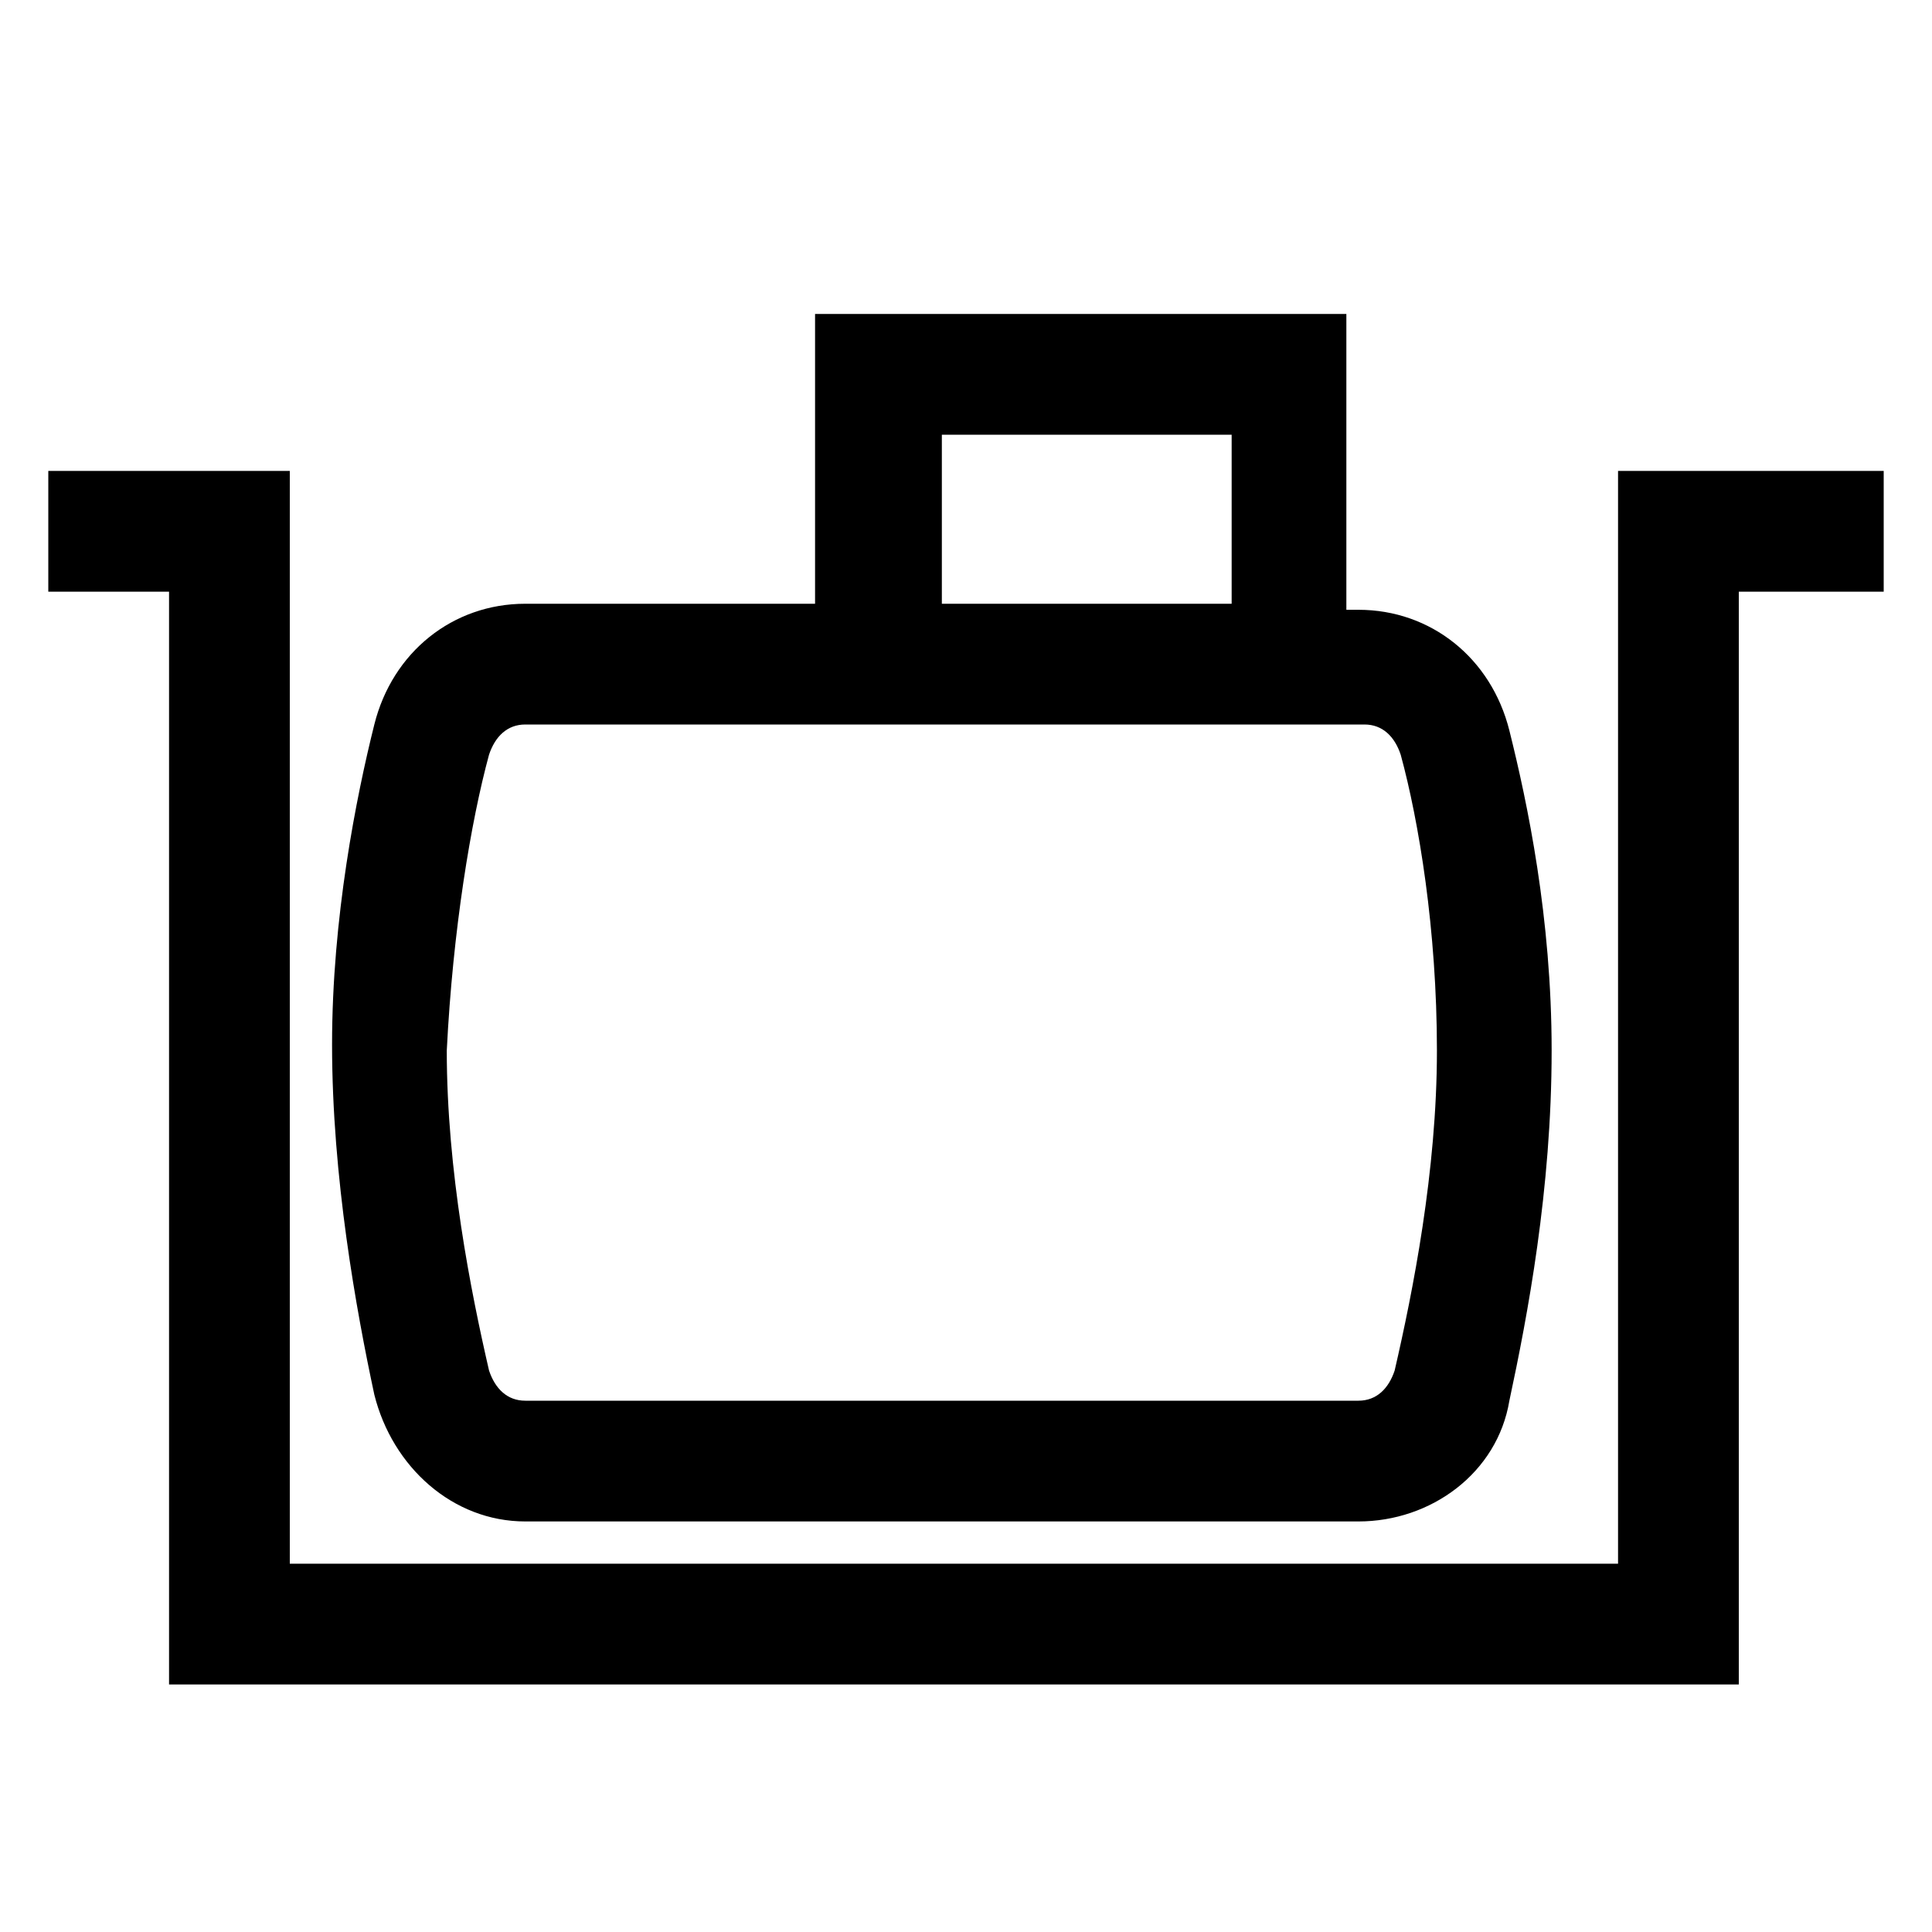
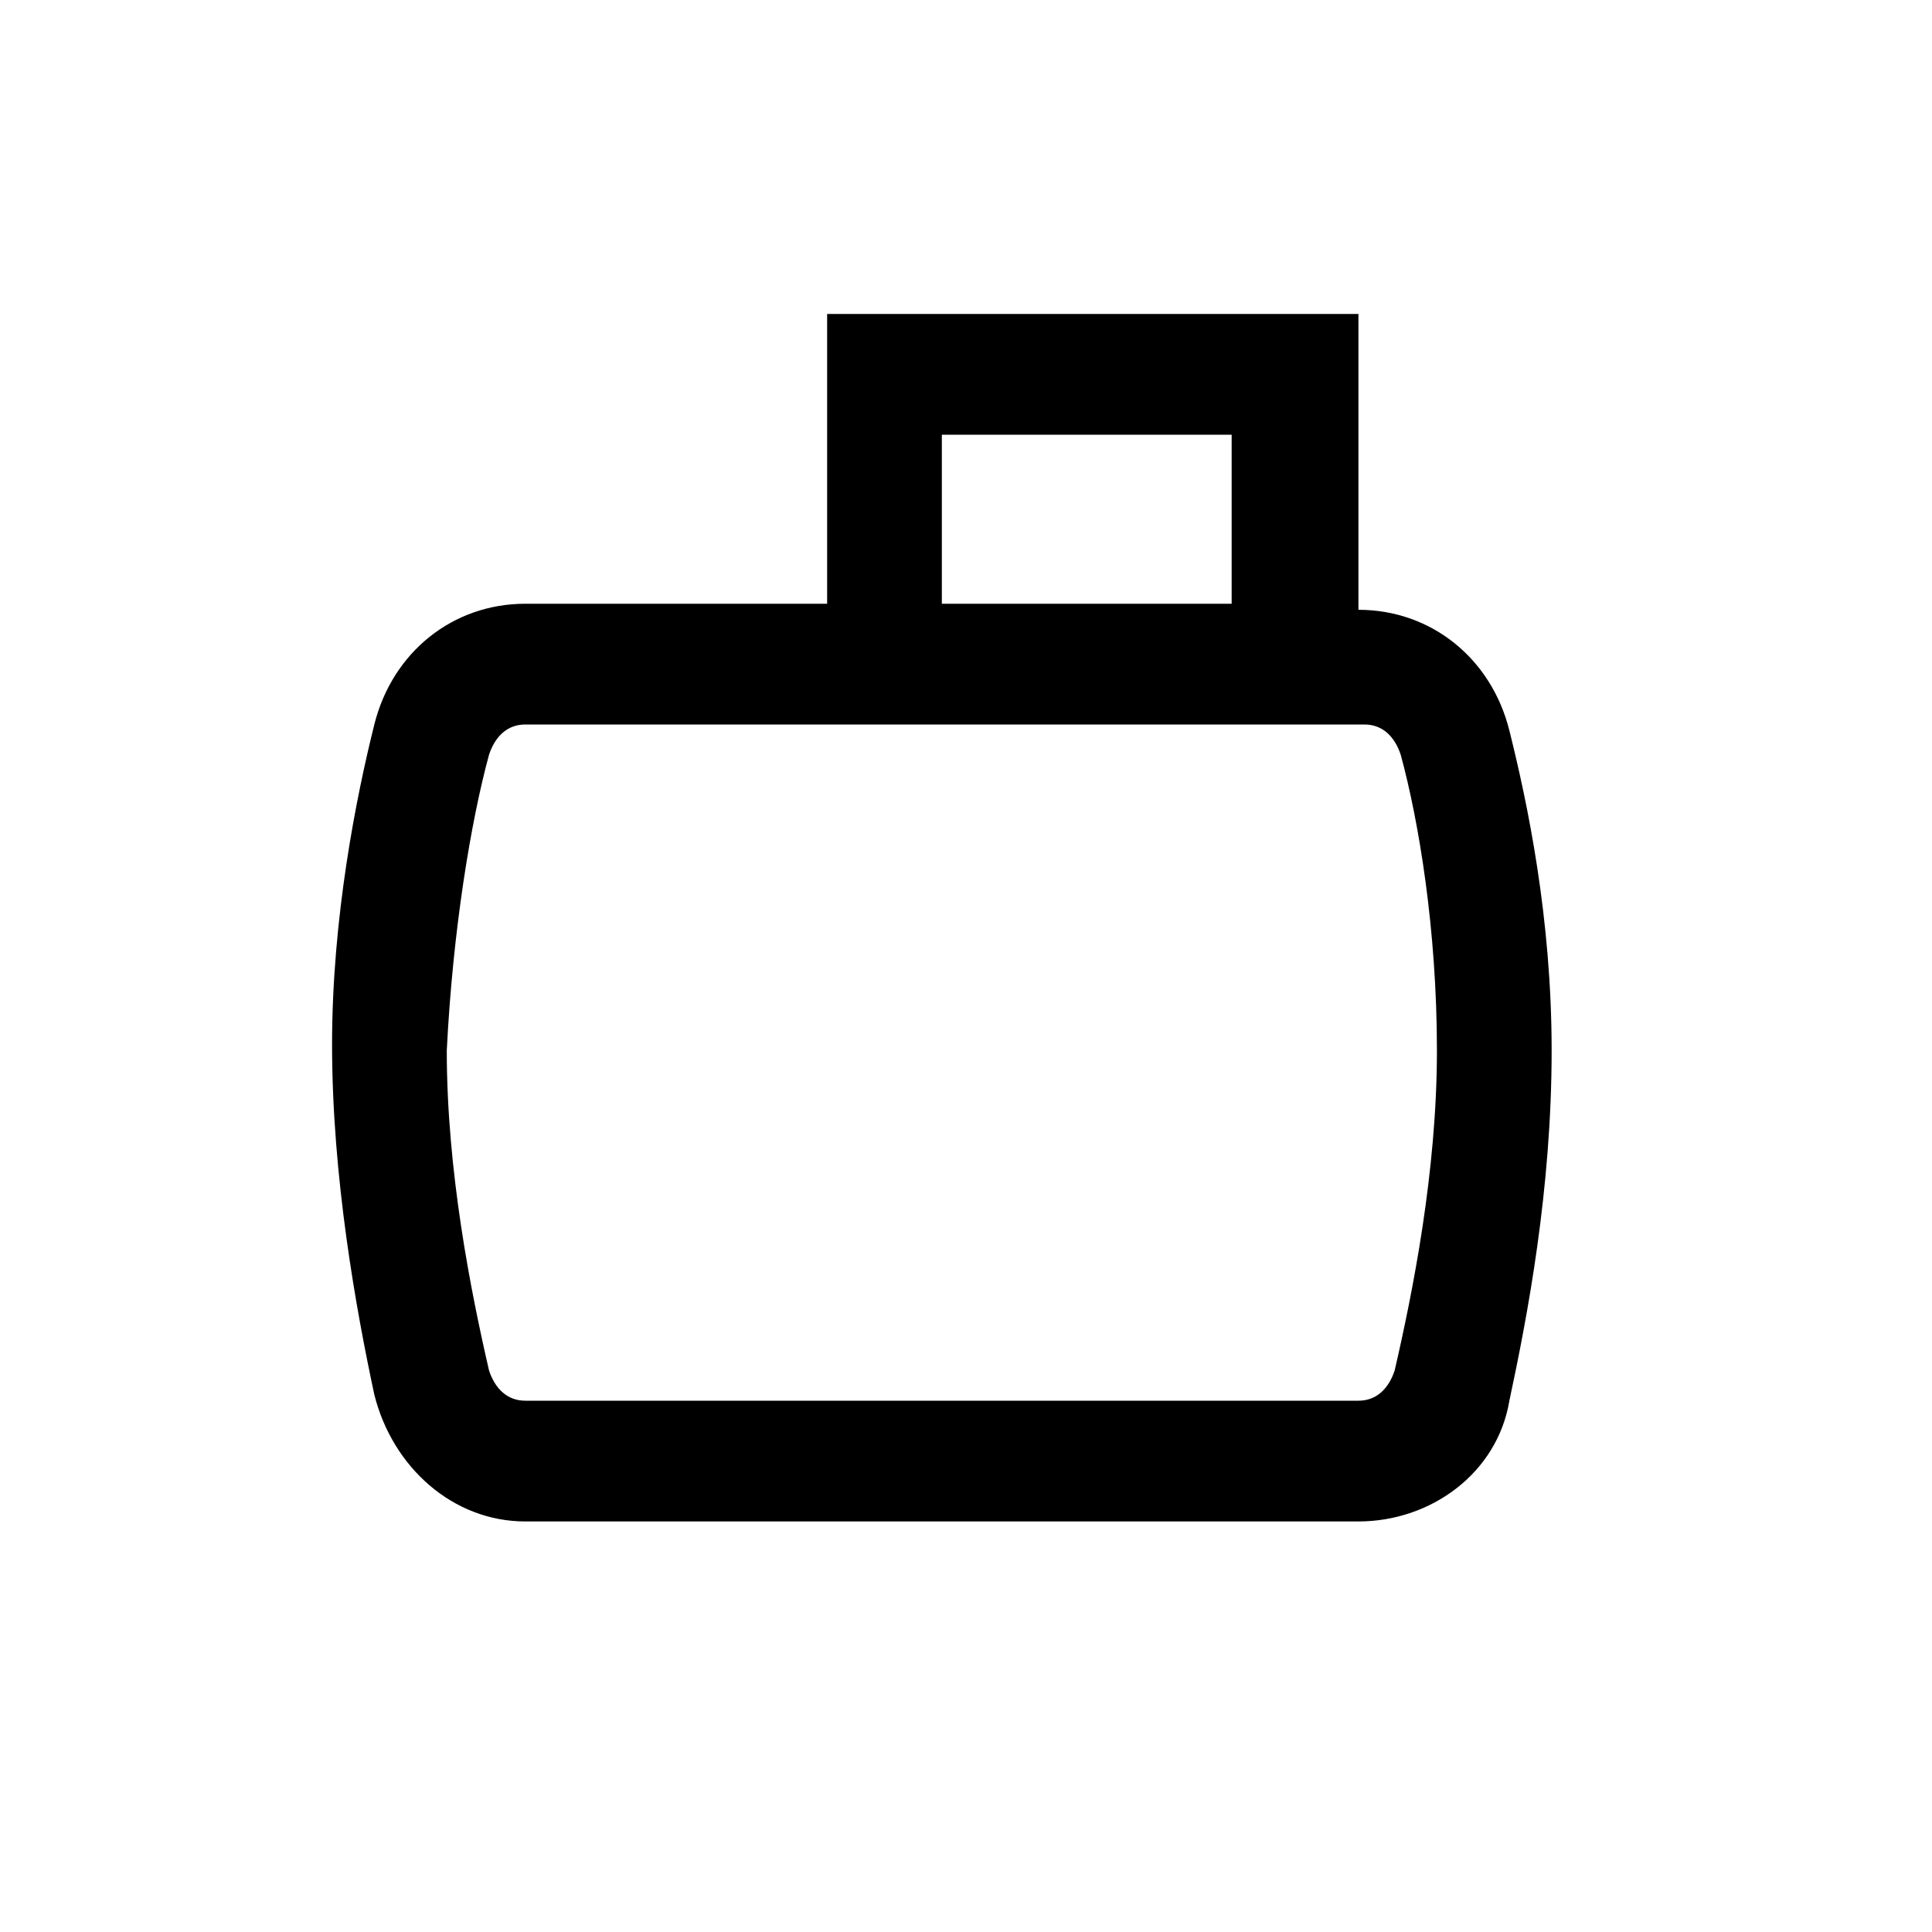
<svg xmlns="http://www.w3.org/2000/svg" version="1.1" id="Layer_1" x="0px" y="0px" viewBox="0 0 32 32" style="enable-background:new 0 0 32 32;" xml:space="preserve">
  <g>
-     <polygon points="26.8,7.8 26.8,25.9 4.8,25.9 4.8,7.8 0.8,7.8 0.8,9.8 2.8,9.8 2.8,27.9 28.8,27.9 28.8,9.8 31.2,9.8 31.2,7.8  " />
-     <path d="M8.7,25.2h13.8c1.2,0,2.3-0.8,2.5-2c0.3-1.4,0.7-3.5,0.7-5.8c0-2.2-0.4-4.1-0.7-5.3c-0.3-1.2-1.3-2-2.5-2h-0.2V5.2h-8.8V10   H8.7c-1.2,0-2.2,0.8-2.5,2c-0.3,1.2-0.7,3.2-0.7,5.3c0,2.2,0.4,4.4,0.7,5.8C6.5,24.3,7.5,25.2,8.7,25.2z M15.6,7.2h4.8V10h-4.8V7.2   z M8.1,12.5C8.2,12.2,8.4,12,8.7,12h4.9h8.8h0.2c0.3,0,0.5,0.2,0.6,0.5c0.3,1.1,0.6,2.9,0.6,4.9c0,2-0.4,4-0.7,5.3   c-0.1,0.3-0.3,0.5-0.6,0.5H8.7c-0.3,0-0.5-0.2-0.6-0.5c-0.3-1.3-0.7-3.3-0.7-5.3C7.5,15.4,7.8,13.6,8.1,12.5z" />
+     <path d="M8.7,25.2h13.8c1.2,0,2.3-0.8,2.5-2c0.3-1.4,0.7-3.5,0.7-5.8c0-2.2-0.4-4.1-0.7-5.3c-0.3-1.2-1.3-2-2.5-2V5.2h-8.8V10   H8.7c-1.2,0-2.2,0.8-2.5,2c-0.3,1.2-0.7,3.2-0.7,5.3c0,2.2,0.4,4.4,0.7,5.8C6.5,24.3,7.5,25.2,8.7,25.2z M15.6,7.2h4.8V10h-4.8V7.2   z M8.1,12.5C8.2,12.2,8.4,12,8.7,12h4.9h8.8h0.2c0.3,0,0.5,0.2,0.6,0.5c0.3,1.1,0.6,2.9,0.6,4.9c0,2-0.4,4-0.7,5.3   c-0.1,0.3-0.3,0.5-0.6,0.5H8.7c-0.3,0-0.5-0.2-0.6-0.5c-0.3-1.3-0.7-3.3-0.7-5.3C7.5,15.4,7.8,13.6,8.1,12.5z" />
  </g>
</svg>